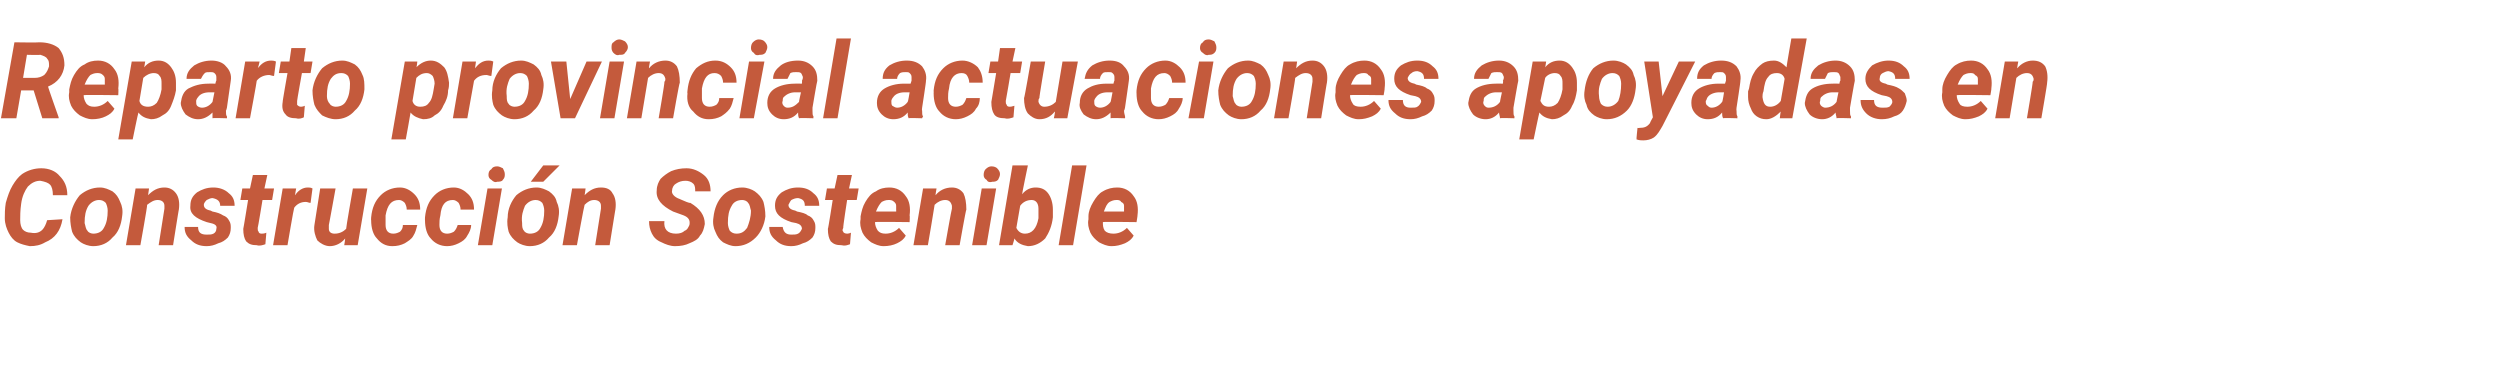
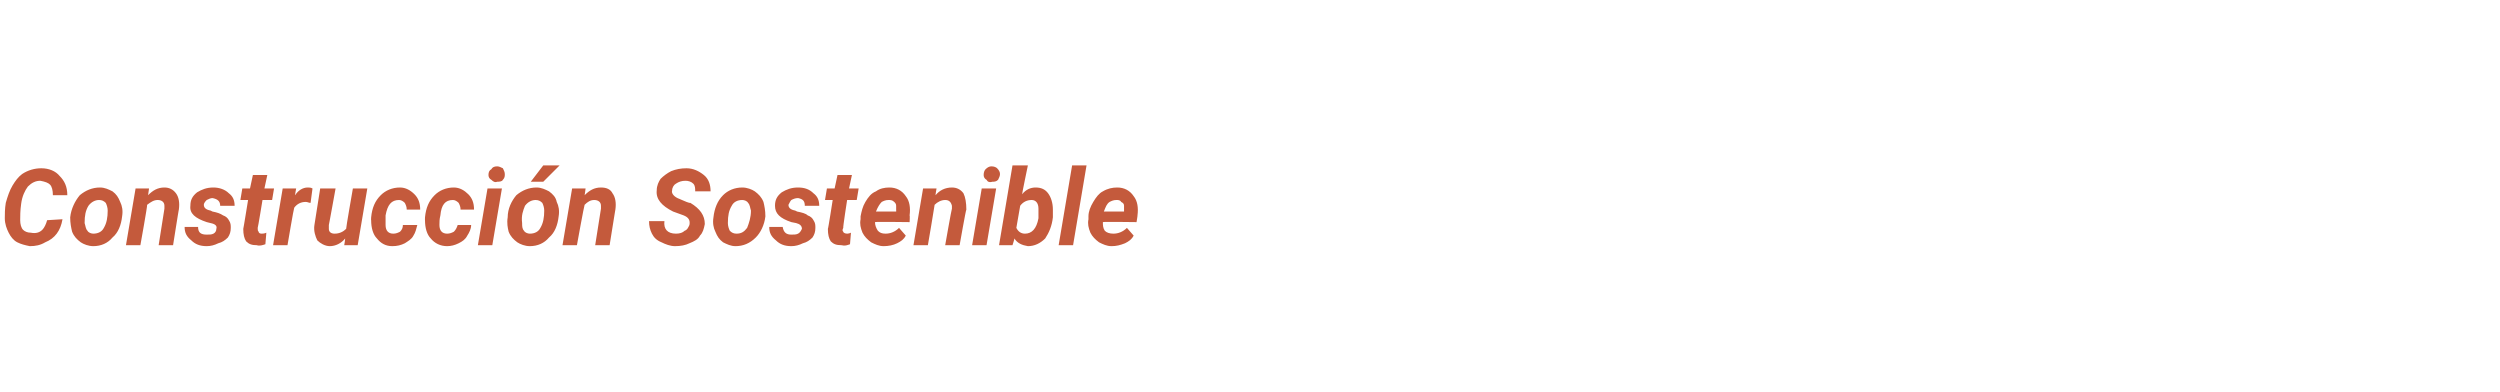
<svg xmlns="http://www.w3.org/2000/svg" version="1.1" width="260px" height="40.8px" viewBox="0 -4 260 40.8" style="top:-4px">
  <desc>Reparto provincial actuaciones apoyadas en Construcci n Sostenible</desc>
  <defs />
  <g id="Polygon57663">
    <path d="M 6.5 18.8 C 6.4 19.4 6.2 19.9 5.9 20.3 C 5.6 20.7 5.2 21 4.7 21.2 C 4.2 21.5 3.7 21.6 3.1 21.6 C 2.6 21.5 2.2 21.4 1.8 21.2 C 1.4 21 1.1 20.6 0.9 20.2 C 0.7 19.8 0.5 19.3 0.5 18.7 C 0.5 18.3 0.5 17.7 0.6 17.1 C 0.8 16.4 1 15.8 1.3 15.3 C 1.6 14.8 1.9 14.4 2.3 14.1 C 2.9 13.7 3.6 13.5 4.3 13.5 C 5.1 13.5 5.8 13.8 6.2 14.3 C 6.7 14.8 7 15.4 7 16.3 C 7 16.3 5.5 16.3 5.5 16.3 C 5.5 15.8 5.4 15.4 5.2 15.2 C 5 15 4.7 14.9 4.2 14.8 C 3.7 14.8 3.3 15 2.9 15.4 C 2.6 15.8 2.3 16.4 2.2 17.2 C 2.1 17.9 2.1 18.5 2.1 18.9 C 2.1 19.3 2.2 19.7 2.4 19.9 C 2.6 20.1 2.9 20.2 3.2 20.2 C 3.7 20.3 4.1 20.2 4.4 19.9 C 4.6 19.7 4.8 19.3 4.9 18.9 C 4.9 18.9 6.5 18.8 6.5 18.8 Z M 10.4 15.5 C 10.9 15.5 11.3 15.7 11.7 15.9 C 12.1 16.2 12.3 16.5 12.5 17 C 12.7 17.4 12.8 17.9 12.7 18.5 C 12.6 19.4 12.3 20.2 11.7 20.7 C 11.2 21.3 10.5 21.6 9.7 21.6 C 9.2 21.6 8.7 21.4 8.4 21.2 C 8 20.9 7.7 20.6 7.5 20.1 C 7.4 19.7 7.3 19.2 7.3 18.6 C 7.4 17.7 7.8 16.9 8.3 16.3 C 8.9 15.8 9.6 15.5 10.4 15.5 Z M 8.8 19.2 C 8.9 19.5 8.9 19.8 9.1 20 C 9.2 20.2 9.5 20.3 9.7 20.3 C 10.2 20.3 10.6 20.1 10.8 19.7 C 11.1 19.2 11.2 18.6 11.2 17.9 C 11.2 17.6 11.1 17.3 11 17.1 C 10.8 16.9 10.6 16.8 10.3 16.8 C 9.9 16.8 9.5 17 9.2 17.4 C 8.9 17.9 8.8 18.4 8.8 19.2 Z M 15.5 15.6 C 15.5 15.6 15.4 16.32 15.4 16.3 C 15.9 15.8 16.4 15.5 17.1 15.5 C 17.6 15.5 18 15.7 18.3 16.1 C 18.6 16.5 18.7 17.1 18.6 17.8 C 18.59 17.75 18 21.5 18 21.5 L 16.5 21.5 C 16.5 21.5 17.09 17.74 17.1 17.7 C 17.1 17.6 17.1 17.5 17.1 17.4 C 17.1 17 16.8 16.8 16.4 16.8 C 16 16.8 15.7 17 15.3 17.3 C 15.35 17.35 14.6 21.5 14.6 21.5 L 13.1 21.5 L 14.1 15.6 L 15.5 15.6 Z M 22.5 19.8 C 22.6 19.5 22.4 19.3 21.9 19.2 C 21.9 19.2 21.5 19.1 21.5 19.1 C 20.3 18.7 19.7 18.2 19.8 17.4 C 19.8 16.8 20 16.4 20.5 16 C 21 15.7 21.5 15.5 22.2 15.5 C 22.8 15.5 23.4 15.7 23.8 16.1 C 24.2 16.4 24.4 16.8 24.4 17.4 C 24.4 17.4 22.9 17.4 22.9 17.4 C 22.9 16.9 22.6 16.7 22.1 16.6 C 21.9 16.6 21.7 16.7 21.5 16.8 C 21.4 16.9 21.2 17.1 21.2 17.3 C 21.2 17.6 21.4 17.8 21.9 17.9 C 21.9 17.9 22.1 18 22.1 18 C 22.6 18.1 22.9 18.2 23.2 18.4 C 23.5 18.5 23.7 18.7 23.8 18.9 C 24 19.2 24 19.4 24 19.7 C 24 20.1 23.9 20.4 23.7 20.7 C 23.4 21 23.1 21.2 22.7 21.3 C 22.3 21.5 21.9 21.6 21.5 21.6 C 20.8 21.6 20.3 21.4 19.9 21 C 19.4 20.6 19.2 20.2 19.2 19.6 C 19.2 19.6 20.6 19.6 20.6 19.6 C 20.6 20.2 20.9 20.4 21.5 20.4 C 21.8 20.4 22 20.4 22.2 20.3 C 22.4 20.2 22.5 20 22.5 19.8 Z M 27.8 14.2 L 27.5 15.6 L 28.5 15.6 L 28.3 16.8 L 27.3 16.8 C 27.3 16.8 26.83 19.69 26.8 19.7 C 26.8 19.9 26.8 20 26.9 20.1 C 26.9 20.2 27 20.3 27.2 20.3 C 27.3 20.3 27.5 20.3 27.7 20.2 C 27.7 20.2 27.6 21.4 27.6 21.4 C 27.3 21.5 27 21.6 26.7 21.5 C 26.2 21.5 25.9 21.4 25.6 21.1 C 25.4 20.8 25.3 20.4 25.3 19.8 C 25.31 19.84 25.8 16.8 25.8 16.8 L 25 16.8 L 25.2 15.6 L 26 15.6 L 26.3 14.2 L 27.8 14.2 Z M 32.3 17.1 C 32.1 17.1 32 17 31.8 17 C 31.3 17 30.9 17.2 30.6 17.6 C 30.55 17.65 29.9 21.5 29.9 21.5 L 28.4 21.5 L 29.4 15.6 L 30.8 15.6 C 30.8 15.6 30.66 16.34 30.7 16.3 C 31 15.8 31.5 15.5 32 15.5 C 32.2 15.5 32.3 15.5 32.5 15.6 C 32.5 15.6 32.3 17.1 32.3 17.1 Z M 35.9 20.8 C 35.5 21.3 34.9 21.6 34.3 21.6 C 33.8 21.6 33.3 21.3 33 21 C 32.8 20.6 32.6 20 32.7 19.4 C 32.71 19.4 33.3 15.6 33.3 15.6 L 34.9 15.6 C 34.9 15.6 34.21 19.42 34.2 19.4 C 34.2 19.5 34.2 19.6 34.2 19.8 C 34.2 20.1 34.4 20.3 34.8 20.3 C 35.3 20.3 35.7 20.1 36 19.8 C 35.97 19.76 36.7 15.6 36.7 15.6 L 38.2 15.6 L 37.2 21.5 L 35.8 21.5 C 35.8 21.5 35.91 20.85 35.9 20.8 Z M 40.1 19.4 C 40.1 20 40.4 20.3 40.9 20.3 C 41.2 20.3 41.4 20.2 41.6 20.1 C 41.8 19.9 41.9 19.7 41.9 19.4 C 41.9 19.4 43.4 19.4 43.4 19.4 C 43.3 19.8 43.2 20.2 43 20.5 C 42.8 20.9 42.4 21.1 42.1 21.3 C 41.7 21.5 41.3 21.6 40.8 21.6 C 40.1 21.6 39.6 21.3 39.2 20.8 C 38.8 20.4 38.6 19.7 38.6 18.9 C 38.58 18.93 38.6 18.6 38.6 18.6 C 38.6 18.6 38.6 18.58 38.6 18.6 C 38.7 17.6 39 16.9 39.6 16.3 C 40.1 15.8 40.8 15.5 41.6 15.5 C 42.2 15.5 42.7 15.8 43.1 16.2 C 43.5 16.6 43.7 17.1 43.7 17.8 C 43.7 17.8 42.3 17.8 42.3 17.8 C 42.3 17.5 42.2 17.3 42.1 17.1 C 41.9 16.9 41.7 16.8 41.5 16.8 C 40.7 16.8 40.3 17.3 40.1 18.4 C 40.1 18.8 40.1 19.1 40.1 19.4 C 40.1 19.4 40.1 19.4 40.1 19.4 Z M 45.7 19.4 C 45.7 20 46 20.3 46.5 20.3 C 46.8 20.3 47 20.2 47.2 20.1 C 47.4 19.9 47.5 19.7 47.6 19.4 C 47.6 19.4 49 19.4 49 19.4 C 49 19.8 48.8 20.2 48.6 20.5 C 48.4 20.9 48.1 21.1 47.7 21.3 C 47.3 21.5 46.9 21.6 46.5 21.6 C 45.8 21.6 45.2 21.3 44.8 20.8 C 44.4 20.4 44.2 19.7 44.2 18.9 C 44.19 18.93 44.2 18.6 44.2 18.6 C 44.2 18.6 44.21 18.58 44.2 18.6 C 44.3 17.6 44.6 16.9 45.2 16.3 C 45.7 15.8 46.4 15.5 47.2 15.5 C 47.8 15.5 48.3 15.8 48.7 16.2 C 49.1 16.6 49.3 17.1 49.3 17.8 C 49.3 17.8 47.9 17.8 47.9 17.8 C 47.9 17.5 47.8 17.3 47.7 17.1 C 47.5 16.9 47.3 16.8 47.1 16.8 C 46.3 16.8 45.9 17.3 45.8 18.4 C 45.7 18.8 45.7 19.1 45.7 19.4 C 45.7 19.4 45.7 19.4 45.7 19.4 Z M 51.2 21.5 L 49.7 21.5 L 50.7 15.6 L 52.2 15.6 L 51.2 21.5 Z M 50.8 14.2 C 50.8 13.9 50.9 13.7 51.1 13.6 C 51.2 13.4 51.4 13.3 51.7 13.3 C 51.9 13.3 52.1 13.4 52.3 13.5 C 52.4 13.7 52.5 13.9 52.5 14.1 C 52.5 14.3 52.5 14.5 52.3 14.7 C 52.2 14.9 51.9 14.9 51.7 14.9 C 51.5 15 51.3 14.9 51.1 14.7 C 50.9 14.6 50.8 14.4 50.8 14.2 Z M 55.8 15.5 C 56.3 15.5 56.7 15.7 57.1 15.9 C 57.5 16.2 57.8 16.5 57.9 17 C 58.1 17.4 58.2 17.9 58.1 18.5 C 58 19.4 57.7 20.2 57.1 20.7 C 56.6 21.3 55.9 21.6 55.1 21.6 C 54.6 21.6 54.1 21.4 53.8 21.2 C 53.4 20.9 53.1 20.6 52.9 20.1 C 52.8 19.7 52.7 19.2 52.8 18.6 C 52.8 17.7 53.2 16.9 53.7 16.3 C 54.3 15.8 55 15.5 55.8 15.5 Z M 54.3 19.2 C 54.3 19.5 54.3 19.8 54.5 20 C 54.6 20.2 54.9 20.3 55.1 20.3 C 55.6 20.3 56 20.1 56.2 19.7 C 56.5 19.2 56.6 18.6 56.6 17.9 C 56.6 17.6 56.5 17.3 56.4 17.1 C 56.2 16.9 56 16.8 55.7 16.8 C 55.3 16.8 54.9 17 54.6 17.4 C 54.4 17.9 54.2 18.4 54.3 19.2 Z M 56.5 13.2 L 58.2 13.2 L 56.5 14.9 L 55.2 14.9 L 56.5 13.2 Z M 60.9 15.6 C 60.9 15.6 60.81 16.32 60.8 16.3 C 61.3 15.8 61.8 15.5 62.5 15.5 C 63.1 15.5 63.5 15.7 63.7 16.1 C 64 16.5 64.1 17.1 64 17.8 C 64 17.75 63.4 21.5 63.4 21.5 L 61.9 21.5 C 61.9 21.5 62.5 17.74 62.5 17.7 C 62.5 17.6 62.5 17.5 62.5 17.4 C 62.5 17 62.2 16.8 61.8 16.8 C 61.4 16.8 61.1 17 60.8 17.3 C 60.75 17.35 60 21.5 60 21.5 L 58.5 21.5 L 59.5 15.6 L 60.9 15.6 Z M 71.7 19.4 C 71.8 18.9 71.6 18.6 71.1 18.4 C 71.1 18.4 70 18 70 18 C 68.8 17.4 68.2 16.7 68.3 15.8 C 68.3 15.3 68.5 14.9 68.7 14.6 C 69 14.3 69.4 14 69.8 13.8 C 70.3 13.6 70.8 13.5 71.4 13.5 C 72.1 13.5 72.7 13.8 73.2 14.2 C 73.7 14.6 73.9 15.2 73.9 15.9 C 73.9 15.9 72.3 15.9 72.3 15.9 C 72.3 15.6 72.3 15.3 72.1 15.1 C 71.9 14.9 71.6 14.8 71.3 14.8 C 70.9 14.8 70.6 14.9 70.3 15.1 C 70.1 15.2 69.9 15.5 69.9 15.8 C 69.8 16.1 70.1 16.5 70.7 16.7 C 70.66 16.69 71.4 17 71.4 17 C 71.4 17 71.77 17.14 71.8 17.1 C 72.8 17.7 73.3 18.4 73.3 19.3 C 73.2 19.8 73.1 20.2 72.8 20.5 C 72.6 20.9 72.2 21.1 71.7 21.3 C 71.3 21.5 70.8 21.6 70.2 21.6 C 69.7 21.6 69.2 21.4 68.8 21.2 C 68.3 21 68 20.7 67.8 20.3 C 67.6 19.9 67.5 19.5 67.5 19 C 67.5 19 69.1 19 69.1 19 C 69 19.8 69.4 20.3 70.3 20.3 C 70.7 20.3 71 20.2 71.2 20 C 71.5 19.9 71.6 19.6 71.7 19.4 Z M 77.2 15.5 C 77.7 15.5 78.2 15.7 78.5 15.9 C 78.9 16.2 79.2 16.5 79.4 17 C 79.5 17.4 79.6 17.9 79.6 18.5 C 79.5 19.4 79.1 20.2 78.6 20.7 C 78 21.3 77.3 21.6 76.5 21.6 C 76 21.6 75.6 21.4 75.2 21.2 C 74.8 20.9 74.6 20.6 74.4 20.1 C 74.2 19.7 74.1 19.2 74.2 18.6 C 74.3 17.7 74.6 16.9 75.2 16.3 C 75.7 15.8 76.4 15.5 77.2 15.5 Z M 75.7 19.2 C 75.7 19.5 75.8 19.8 75.9 20 C 76.1 20.2 76.3 20.3 76.6 20.3 C 77.1 20.3 77.4 20.1 77.7 19.7 C 77.9 19.2 78.1 18.6 78.1 17.9 C 78 17.6 78 17.3 77.8 17.1 C 77.7 16.9 77.4 16.8 77.2 16.8 C 76.7 16.8 76.3 17 76.1 17.4 C 75.8 17.9 75.7 18.4 75.7 19.2 Z M 83.4 19.8 C 83.4 19.5 83.2 19.3 82.8 19.2 C 82.8 19.2 82.3 19.1 82.3 19.1 C 81.1 18.7 80.6 18.2 80.6 17.4 C 80.6 16.8 80.8 16.4 81.3 16 C 81.8 15.7 82.3 15.5 83 15.5 C 83.7 15.5 84.2 15.7 84.6 16.1 C 85 16.4 85.2 16.8 85.2 17.4 C 85.2 17.4 83.7 17.4 83.7 17.4 C 83.7 16.9 83.5 16.7 83 16.6 C 82.7 16.6 82.5 16.7 82.3 16.8 C 82.2 16.9 82.1 17.1 82 17.3 C 82 17.6 82.2 17.8 82.7 17.9 C 82.7 17.9 82.9 18 82.9 18 C 83.4 18.1 83.8 18.2 84 18.4 C 84.3 18.5 84.5 18.7 84.6 18.9 C 84.8 19.2 84.8 19.4 84.8 19.7 C 84.8 20.1 84.7 20.4 84.5 20.7 C 84.2 21 83.9 21.2 83.5 21.3 C 83.1 21.5 82.7 21.6 82.3 21.6 C 81.6 21.6 81.1 21.4 80.7 21 C 80.2 20.6 80 20.2 80 19.6 C 80 19.6 81.4 19.6 81.4 19.6 C 81.5 20.2 81.8 20.4 82.3 20.4 C 82.6 20.4 82.8 20.4 83 20.3 C 83.2 20.2 83.3 20 83.4 19.8 Z M 88.6 14.2 L 88.3 15.6 L 89.3 15.6 L 89.1 16.8 L 88.1 16.8 C 88.1 16.8 87.65 19.69 87.7 19.7 C 87.6 19.9 87.6 20 87.7 20.1 C 87.7 20.2 87.9 20.3 88.1 20.3 C 88.1 20.3 88.3 20.3 88.5 20.2 C 88.5 20.2 88.4 21.4 88.4 21.4 C 88.1 21.5 87.9 21.6 87.5 21.5 C 87 21.5 86.7 21.4 86.4 21.1 C 86.2 20.8 86.1 20.4 86.1 19.8 C 86.13 19.84 86.6 16.8 86.6 16.8 L 85.8 16.8 L 86 15.6 L 86.8 15.6 L 87.1 14.2 L 88.6 14.2 Z M 91.9 21.6 C 91.4 21.6 91 21.4 90.6 21.2 C 90.2 20.9 89.9 20.6 89.7 20.2 C 89.5 19.7 89.4 19.3 89.5 18.8 C 89.5 18.8 89.5 18.5 89.5 18.5 C 89.6 18 89.7 17.5 90 17 C 90.3 16.5 90.6 16.1 91.1 15.9 C 91.5 15.6 92 15.5 92.5 15.5 C 93.2 15.5 93.8 15.8 94.2 16.4 C 94.6 16.9 94.7 17.6 94.6 18.4 C 94.64 18.39 94.6 19.1 94.6 19.1 C 94.6 19.1 90.99 19.05 91 19.1 C 91 19.4 91.1 19.7 91.3 20 C 91.5 20.2 91.7 20.3 92.1 20.3 C 92.6 20.3 93.1 20.1 93.5 19.7 C 93.5 19.7 94.2 20.5 94.2 20.5 C 94 20.9 93.7 21.1 93.3 21.3 C 92.9 21.5 92.4 21.6 91.9 21.6 Z M 92.4 16.8 C 92.1 16.8 91.9 16.9 91.7 17 C 91.5 17.2 91.3 17.5 91.1 18 C 91.1 18 93.2 18 93.2 18 C 93.2 18 93.22 17.86 93.2 17.9 C 93.2 17.7 93.2 17.6 93.2 17.4 C 93.2 17.2 93.1 17.1 93 17 C 92.8 16.8 92.6 16.8 92.4 16.8 Z M 97.4 15.6 C 97.4 15.6 97.27 16.32 97.3 16.3 C 97.7 15.8 98.3 15.5 99 15.5 C 99.5 15.5 99.9 15.7 100.2 16.1 C 100.4 16.5 100.5 17.1 100.5 17.8 C 100.46 17.75 99.8 21.5 99.8 21.5 L 98.3 21.5 C 98.3 21.5 98.96 17.74 99 17.7 C 99 17.6 99 17.5 99 17.4 C 98.9 17 98.7 16.8 98.3 16.8 C 97.9 16.8 97.5 17 97.2 17.3 C 97.21 17.35 96.5 21.5 96.5 21.5 L 95 21.5 L 96 15.6 L 97.4 15.6 Z M 102.6 21.5 L 101.1 21.5 L 102.1 15.6 L 103.6 15.6 L 102.6 21.5 Z M 102.3 14.2 C 102.3 13.9 102.4 13.7 102.5 13.6 C 102.7 13.4 102.9 13.3 103.1 13.3 C 103.4 13.3 103.6 13.4 103.7 13.5 C 103.9 13.7 104 13.9 104 14.1 C 104 14.3 103.9 14.5 103.8 14.7 C 103.6 14.9 103.4 14.9 103.2 14.9 C 102.9 15 102.7 14.9 102.6 14.7 C 102.4 14.6 102.3 14.4 102.3 14.2 Z M 109.5 17.8 C 109.5 18 109.5 18.3 109.5 18.6 C 109.4 19.5 109.1 20.2 108.7 20.8 C 108.2 21.3 107.6 21.6 106.9 21.6 C 106.3 21.5 105.8 21.3 105.5 20.8 C 105.52 20.82 105.3 21.5 105.3 21.5 L 103.9 21.5 L 105.3 13.2 L 106.9 13.2 C 106.9 13.2 106.28 16.17 106.3 16.2 C 106.7 15.7 107.2 15.5 107.7 15.5 C 108.3 15.5 108.7 15.7 109 16.1 C 109.3 16.5 109.5 17.1 109.5 17.8 C 109.5 17.8 109.5 17.8 109.5 17.8 Z M 108 18.4 C 108 18.1 108 17.9 108 17.7 C 108 17.1 107.7 16.8 107.3 16.8 C 106.8 16.8 106.4 17 106.1 17.4 C 106.1 17.4 105.7 19.7 105.7 19.7 C 105.9 20.1 106.2 20.3 106.6 20.3 C 107.3 20.3 107.8 19.8 108 18.7 C 108 18.7 108 18.4 108 18.4 Z M 111.6 21.5 L 110.1 21.5 L 111.5 13.2 L 113 13.2 L 111.6 21.5 Z M 115.6 21.6 C 115.1 21.6 114.7 21.4 114.3 21.2 C 113.9 20.9 113.6 20.6 113.4 20.2 C 113.2 19.7 113.1 19.3 113.2 18.8 C 113.2 18.8 113.2 18.5 113.2 18.5 C 113.2 18 113.4 17.5 113.7 17 C 114 16.5 114.3 16.1 114.7 15.9 C 115.2 15.6 115.7 15.5 116.2 15.5 C 116.9 15.5 117.5 15.8 117.9 16.4 C 118.3 16.9 118.4 17.6 118.3 18.4 C 118.32 18.39 118.2 19.1 118.2 19.1 C 118.2 19.1 114.67 19.05 114.7 19.1 C 114.7 19.4 114.7 19.7 114.9 20 C 115.1 20.2 115.4 20.3 115.8 20.3 C 116.3 20.3 116.8 20.1 117.2 19.7 C 117.2 19.7 117.9 20.5 117.9 20.5 C 117.7 20.9 117.4 21.1 117 21.3 C 116.5 21.5 116.1 21.6 115.6 21.6 Z M 116.1 16.8 C 115.8 16.8 115.6 16.9 115.4 17 C 115.1 17.2 115 17.5 114.8 18 C 114.78 18 116.9 18 116.9 18 C 116.9 18 116.9 17.86 116.9 17.9 C 116.9 17.7 116.9 17.6 116.9 17.4 C 116.9 17.2 116.8 17.1 116.6 17 C 116.5 16.8 116.3 16.8 116.1 16.8 Z " stroke="none" fill="#c45a3c" />
  </g>
  <g id="Polygon57662">
-     <path d="M 3.5 5.4 L 2.2 5.4 L 1.7 8.3 L 0.1 8.3 L 1.5 0.4 C 1.5 0.4 4.06 0.44 4.1 0.4 C 4.9 0.4 5.6 0.6 6.1 1 C 6.5 1.5 6.7 2 6.7 2.8 C 6.6 3.8 6 4.6 5 5 C 4.96 4.99 6.1 8.2 6.1 8.2 L 6.1 8.3 L 4.4 8.3 L 3.5 5.4 Z M 2.4 4.1 C 2.4 4.1 3.58 4.09 3.6 4.1 C 4 4.1 4.3 4 4.6 3.8 C 4.9 3.5 5 3.2 5.1 2.9 C 5.1 2.5 5.1 2.3 4.9 2.1 C 4.8 1.9 4.5 1.8 4.2 1.7 C 4.16 1.74 2.8 1.7 2.8 1.7 L 2.4 4.1 Z M 9.6 8.4 C 9.1 8.4 8.7 8.2 8.3 8 C 7.9 7.7 7.6 7.4 7.4 7 C 7.2 6.5 7.1 6.1 7.2 5.6 C 7.2 5.6 7.2 5.3 7.2 5.3 C 7.3 4.8 7.4 4.3 7.7 3.8 C 8 3.3 8.3 2.9 8.8 2.7 C 9.2 2.4 9.7 2.3 10.2 2.3 C 10.9 2.3 11.5 2.6 11.9 3.2 C 12.3 3.7 12.4 4.4 12.3 5.2 C 12.34 5.19 12.3 5.9 12.3 5.9 C 12.3 5.9 8.69 5.85 8.7 5.9 C 8.7 6.2 8.8 6.5 9 6.8 C 9.2 7 9.4 7.1 9.8 7.1 C 10.3 7.1 10.8 6.9 11.2 6.5 C 11.2 6.5 11.9 7.3 11.9 7.3 C 11.7 7.7 11.4 7.9 11 8.1 C 10.6 8.3 10.1 8.4 9.6 8.4 Z M 10.1 3.6 C 9.8 3.6 9.6 3.7 9.4 3.8 C 9.2 4 9 4.3 8.8 4.8 C 8.8 4.8 10.9 4.8 10.9 4.8 C 10.9 4.8 10.91 4.66 10.9 4.7 C 10.9 4.5 10.9 4.4 10.9 4.2 C 10.9 4 10.8 3.9 10.7 3.8 C 10.5 3.6 10.3 3.6 10.1 3.6 Z M 18.3 4.6 C 18.3 4.8 18.3 5.1 18.3 5.4 C 18.2 6 18 6.5 17.8 7 C 17.6 7.5 17.3 7.8 16.9 8 C 16.5 8.3 16.1 8.4 15.7 8.4 C 15.1 8.3 14.7 8.1 14.4 7.7 C 14.36 7.73 13.8 10.5 13.8 10.5 L 12.3 10.5 L 13.7 2.4 L 15.1 2.4 C 15.1 2.4 15 3.02 15 3 C 15.4 2.5 15.9 2.3 16.5 2.3 C 17.1 2.3 17.5 2.6 17.8 3 C 18.1 3.4 18.3 3.9 18.3 4.6 C 18.3 4.6 18.3 4.6 18.3 4.6 Z M 16.8 5.3 C 16.8 5.3 16.8 4.7 16.8 4.7 C 16.8 4.4 16.8 4.1 16.6 3.9 C 16.5 3.7 16.3 3.6 16 3.6 C 15.6 3.6 15.2 3.8 14.9 4.1 C 14.9 4.1 14.5 6.5 14.5 6.5 C 14.6 6.9 14.9 7.1 15.4 7.1 C 15.7 7.1 16 7 16.3 6.7 C 16.5 6.4 16.7 5.9 16.8 5.3 Z M 22.1 8.3 C 22.1 8.1 22.1 7.9 22.1 7.7 C 21.6 8.2 21.1 8.4 20.6 8.4 C 20.1 8.4 19.7 8.2 19.3 7.9 C 19 7.5 18.8 7.1 18.8 6.7 C 18.9 6 19.1 5.5 19.6 5.2 C 20.2 4.9 20.8 4.7 21.7 4.7 C 21.68 4.69 22.4 4.7 22.4 4.7 C 22.4 4.7 22.47 4.36 22.5 4.4 C 22.5 4.2 22.5 4.1 22.5 4 C 22.5 3.8 22.4 3.7 22.3 3.6 C 22.2 3.5 22 3.5 21.9 3.5 C 21.6 3.5 21.4 3.5 21.3 3.6 C 21.1 3.8 21 4 20.9 4.2 C 20.9 4.2 19.4 4.2 19.4 4.2 C 19.4 3.6 19.7 3.2 20.2 2.8 C 20.7 2.5 21.3 2.3 22 2.3 C 22.6 2.3 23.2 2.5 23.5 2.9 C 23.9 3.3 24.1 3.8 24 4.4 C 24 4.38 23.6 7.2 23.6 7.2 C 23.6 7.2 23.53 7.5 23.5 7.5 C 23.5 7.8 23.5 8 23.6 8.1 C 23.62 8.15 23.6 8.3 23.6 8.3 C 23.6 8.3 22.12 8.25 22.1 8.3 Z M 21 7.2 C 21.4 7.2 21.8 7 22.1 6.6 C 22.1 6.61 22.3 5.6 22.3 5.6 C 22.3 5.6 21.76 5.6 21.8 5.6 C 21.2 5.6 20.8 5.8 20.6 6.1 C 20.5 6.2 20.4 6.4 20.4 6.5 C 20.4 6.7 20.4 6.9 20.5 7 C 20.6 7.1 20.8 7.2 21 7.2 Z M 28.5 3.9 C 28.3 3.9 28.1 3.8 28 3.8 C 27.5 3.8 27 4 26.7 4.4 C 26.72 4.45 26 8.3 26 8.3 L 24.5 8.3 L 25.5 2.4 L 27 2.4 C 27 2.4 26.83 3.14 26.8 3.1 C 27.2 2.6 27.6 2.3 28.2 2.3 C 28.3 2.3 28.5 2.3 28.7 2.4 C 28.7 2.4 28.5 3.9 28.5 3.9 Z M 31.8 1 L 31.6 2.4 L 32.5 2.4 L 32.3 3.6 L 31.4 3.6 C 31.4 3.6 30.88 6.49 30.9 6.5 C 30.9 6.7 30.9 6.8 30.9 6.9 C 31 7 31.1 7.1 31.3 7.1 C 31.3 7.1 31.5 7.1 31.7 7 C 31.7 7 31.6 8.2 31.6 8.2 C 31.4 8.3 31.1 8.4 30.8 8.3 C 30.3 8.3 29.9 8.2 29.7 7.9 C 29.4 7.6 29.3 7.2 29.4 6.6 C 29.36 6.64 29.9 3.6 29.9 3.6 L 29 3.6 L 29.2 2.4 L 30.1 2.4 L 30.3 1 L 31.8 1 Z M 35.6 2.3 C 36.1 2.3 36.5 2.5 36.9 2.7 C 37.3 3 37.5 3.3 37.7 3.8 C 37.9 4.2 37.9 4.7 37.9 5.3 C 37.8 6.2 37.5 7 36.9 7.5 C 36.4 8.1 35.7 8.4 34.9 8.4 C 34.4 8.4 33.9 8.2 33.5 8 C 33.2 7.7 32.9 7.4 32.7 6.9 C 32.6 6.5 32.5 6 32.5 5.4 C 32.6 4.5 33 3.7 33.5 3.1 C 34.1 2.6 34.8 2.3 35.6 2.3 Z M 34 6 C 34 6.3 34.1 6.6 34.3 6.8 C 34.4 7 34.7 7.1 34.9 7.1 C 35.4 7.1 35.8 6.9 36 6.5 C 36.3 6 36.4 5.4 36.4 4.7 C 36.4 4.4 36.3 4.1 36.2 3.9 C 36 3.7 35.8 3.6 35.5 3.6 C 35 3.6 34.7 3.8 34.4 4.2 C 34.1 4.7 34 5.2 34 6 Z M 46.7 4.6 C 46.7 4.8 46.7 5.1 46.6 5.4 C 46.6 6 46.4 6.5 46.1 7 C 45.9 7.5 45.6 7.8 45.2 8 C 44.9 8.3 44.5 8.4 44 8.4 C 43.5 8.3 43 8.1 42.7 7.7 C 42.71 7.73 42.2 10.5 42.2 10.5 L 40.7 10.5 L 42.1 2.4 L 43.4 2.4 C 43.4 2.4 43.34 3.02 43.3 3 C 43.8 2.5 44.3 2.3 44.8 2.3 C 45.4 2.3 45.8 2.6 46.2 3 C 46.5 3.4 46.6 3.9 46.7 4.6 C 46.7 4.6 46.7 4.6 46.7 4.6 Z M 45.1 5.3 C 45.1 5.3 45.2 4.7 45.2 4.7 C 45.2 4.4 45.1 4.1 45 3.9 C 44.8 3.7 44.6 3.6 44.4 3.6 C 43.9 3.6 43.6 3.8 43.3 4.1 C 43.3 4.1 42.9 6.5 42.9 6.5 C 43 6.9 43.3 7.1 43.7 7.1 C 44.1 7.1 44.4 7 44.6 6.7 C 44.9 6.4 45 5.9 45.1 5.3 Z M 51.1 3.9 C 50.9 3.9 50.7 3.8 50.6 3.8 C 50 3.8 49.6 4 49.3 4.4 C 49.29 4.45 48.6 8.3 48.6 8.3 L 47.1 8.3 L 48.1 2.4 L 49.5 2.4 C 49.5 2.4 49.4 3.14 49.4 3.1 C 49.8 2.6 50.2 2.3 50.8 2.3 C 50.9 2.3 51.1 2.3 51.3 2.4 C 51.3 2.4 51.1 3.9 51.1 3.9 Z M 54.2 2.3 C 54.7 2.3 55.1 2.5 55.5 2.7 C 55.9 3 56.2 3.3 56.3 3.8 C 56.5 4.2 56.6 4.7 56.5 5.3 C 56.4 6.2 56.1 7 55.5 7.5 C 55 8.1 54.3 8.4 53.5 8.4 C 53 8.4 52.5 8.2 52.2 8 C 51.8 7.7 51.5 7.4 51.3 6.9 C 51.2 6.5 51.1 6 51.2 5.4 C 51.2 4.5 51.6 3.7 52.1 3.1 C 52.7 2.6 53.4 2.3 54.2 2.3 Z M 52.7 6 C 52.7 6.3 52.7 6.6 52.9 6.8 C 53 7 53.3 7.1 53.5 7.1 C 54 7.1 54.4 6.9 54.6 6.5 C 54.9 6 55 5.4 55 4.7 C 55 4.4 54.9 4.1 54.8 3.9 C 54.6 3.7 54.4 3.6 54.1 3.6 C 53.7 3.6 53.3 3.8 53 4.2 C 52.8 4.7 52.6 5.2 52.7 6 Z M 59.3 6.3 L 61 2.4 L 62.6 2.4 L 59.8 8.3 L 58.3 8.3 L 57.3 2.4 L 58.9 2.4 L 59.3 6.3 Z M 63.9 8.3 L 62.4 8.3 L 63.4 2.4 L 64.9 2.4 L 63.9 8.3 Z M 63.6 1 C 63.6 0.7 63.6 0.5 63.8 0.4 C 64 0.2 64.2 0.1 64.4 0.1 C 64.6 0.1 64.8 0.2 65 0.3 C 65.2 0.5 65.3 0.7 65.3 0.9 C 65.3 1.1 65.2 1.3 65 1.5 C 64.9 1.7 64.7 1.7 64.4 1.7 C 64.2 1.8 64 1.7 63.8 1.5 C 63.7 1.4 63.6 1.2 63.6 1 Z M 67.6 2.4 C 67.6 2.4 67.46 3.12 67.5 3.1 C 67.9 2.6 68.5 2.3 69.2 2.3 C 69.7 2.3 70.1 2.5 70.4 2.9 C 70.6 3.3 70.7 3.9 70.7 4.6 C 70.65 4.55 70 8.3 70 8.3 L 68.5 8.3 C 68.5 8.3 69.15 4.54 69.1 4.5 C 69.2 4.4 69.2 4.3 69.2 4.2 C 69.1 3.8 68.9 3.6 68.5 3.6 C 68.1 3.6 67.7 3.8 67.4 4.1 C 67.4 4.15 66.7 8.3 66.7 8.3 L 65.2 8.3 L 66.2 2.4 L 67.6 2.4 Z M 73 6.2 C 73 6.8 73.3 7.1 73.8 7.1 C 74.1 7.1 74.3 7 74.5 6.9 C 74.7 6.7 74.8 6.5 74.8 6.2 C 74.8 6.2 76.3 6.2 76.3 6.2 C 76.2 6.6 76.1 7 75.9 7.3 C 75.6 7.7 75.3 7.9 75 8.1 C 74.6 8.3 74.2 8.4 73.7 8.4 C 73 8.4 72.5 8.1 72.1 7.6 C 71.6 7.2 71.4 6.5 71.5 5.7 C 71.46 5.73 71.5 5.4 71.5 5.4 C 71.5 5.4 71.48 5.38 71.5 5.4 C 71.6 4.4 71.9 3.7 72.4 3.1 C 73 2.6 73.6 2.3 74.4 2.3 C 75.1 2.3 75.6 2.6 76 3 C 76.4 3.4 76.6 3.9 76.6 4.6 C 76.6 4.6 75.2 4.6 75.2 4.6 C 75.2 4.3 75.1 4.1 75 3.9 C 74.8 3.7 74.6 3.6 74.3 3.6 C 73.6 3.6 73.2 4.1 73 5.2 C 73 5.6 73 5.9 73 6.2 C 73 6.2 73 6.2 73 6.2 Z M 78.4 8.3 L 76.9 8.3 L 77.9 2.4 L 79.5 2.4 L 78.4 8.3 Z M 78.1 1 C 78.1 0.7 78.2 0.5 78.3 0.4 C 78.5 0.2 78.7 0.1 78.9 0.1 C 79.2 0.1 79.4 0.2 79.5 0.3 C 79.7 0.5 79.8 0.7 79.8 0.9 C 79.8 1.1 79.7 1.3 79.6 1.5 C 79.4 1.7 79.2 1.7 79 1.7 C 78.7 1.8 78.5 1.7 78.4 1.5 C 78.2 1.4 78.1 1.2 78.1 1 Z M 83.1 8.3 C 83 8.1 83 7.9 83 7.7 C 82.6 8.2 82.1 8.4 81.5 8.4 C 81 8.4 80.6 8.2 80.3 7.9 C 79.9 7.5 79.8 7.1 79.8 6.7 C 79.8 6 80.1 5.5 80.6 5.2 C 81.1 4.9 81.8 4.7 82.7 4.7 C 82.65 4.69 83.4 4.7 83.4 4.7 C 83.4 4.7 83.43 4.36 83.4 4.4 C 83.5 4.2 83.5 4.1 83.5 4 C 83.4 3.8 83.4 3.7 83.3 3.6 C 83.2 3.5 83 3.5 82.8 3.5 C 82.6 3.5 82.4 3.5 82.2 3.6 C 82.1 3.8 82 4 81.9 4.2 C 81.9 4.2 80.4 4.2 80.4 4.2 C 80.4 3.6 80.7 3.2 81.2 2.8 C 81.6 2.5 82.2 2.3 83 2.3 C 83.6 2.3 84.1 2.5 84.5 2.9 C 84.9 3.3 85 3.8 85 4.4 C 84.97 4.38 84.5 7.2 84.5 7.2 C 84.5 7.2 84.49 7.5 84.5 7.5 C 84.5 7.8 84.5 8 84.6 8.1 C 84.58 8.15 84.6 8.3 84.6 8.3 C 84.6 8.3 83.09 8.25 83.1 8.3 Z M 81.9 7.2 C 82.4 7.2 82.7 7 83.1 6.6 C 83.07 6.61 83.3 5.6 83.3 5.6 C 83.3 5.6 82.73 5.6 82.7 5.6 C 82.2 5.6 81.8 5.8 81.5 6.1 C 81.4 6.2 81.4 6.4 81.4 6.5 C 81.3 6.7 81.4 6.9 81.5 7 C 81.6 7.1 81.7 7.2 81.9 7.2 Z M 87.1 8.3 L 85.6 8.3 L 87 0 L 88.5 0 L 87.1 8.3 Z M 94.5 8.3 C 94.4 8.1 94.4 7.9 94.4 7.7 C 94 8.2 93.5 8.4 92.9 8.4 C 92.4 8.4 92 8.2 91.7 7.9 C 91.3 7.5 91.2 7.1 91.2 6.7 C 91.2 6 91.5 5.5 92 5.2 C 92.5 4.9 93.2 4.7 94 4.7 C 94.02 4.69 94.7 4.7 94.7 4.7 C 94.7 4.7 94.81 4.36 94.8 4.4 C 94.8 4.2 94.8 4.1 94.8 4 C 94.8 3.8 94.7 3.7 94.6 3.6 C 94.5 3.5 94.4 3.5 94.2 3.5 C 94 3.5 93.8 3.5 93.6 3.6 C 93.4 3.8 93.3 4 93.3 4.2 C 93.3 4.2 91.8 4.2 91.8 4.2 C 91.8 3.6 92 3.2 92.5 2.8 C 93 2.5 93.6 2.3 94.3 2.3 C 95 2.3 95.5 2.5 95.9 2.9 C 96.2 3.3 96.4 3.8 96.3 4.4 C 96.34 4.38 95.9 7.2 95.9 7.2 C 95.9 7.2 95.86 7.5 95.9 7.5 C 95.9 7.8 95.9 8 96 8.1 C 95.95 8.15 95.9 8.3 95.9 8.3 C 95.9 8.3 94.46 8.25 94.5 8.3 Z M 93.3 7.2 C 93.7 7.2 94.1 7 94.4 6.6 C 94.44 6.61 94.6 5.6 94.6 5.6 C 94.6 5.6 94.1 5.6 94.1 5.6 C 93.5 5.6 93.1 5.8 92.9 6.1 C 92.8 6.2 92.7 6.4 92.7 6.5 C 92.7 6.7 92.7 6.9 92.8 7 C 93 7.1 93.1 7.2 93.3 7.2 Z M 98.6 6.2 C 98.6 6.8 98.9 7.1 99.4 7.1 C 99.7 7.1 99.9 7 100.1 6.9 C 100.3 6.7 100.4 6.5 100.5 6.2 C 100.5 6.2 101.9 6.2 101.9 6.2 C 101.9 6.6 101.8 7 101.5 7.3 C 101.3 7.7 101 7.9 100.6 8.1 C 100.2 8.3 99.8 8.4 99.4 8.4 C 98.7 8.4 98.1 8.1 97.7 7.6 C 97.3 7.2 97.1 6.5 97.1 5.7 C 97.11 5.73 97.1 5.4 97.1 5.4 C 97.1 5.4 97.13 5.38 97.1 5.4 C 97.2 4.4 97.5 3.7 98.1 3.1 C 98.6 2.6 99.3 2.3 100.1 2.3 C 100.7 2.3 101.3 2.6 101.7 3 C 102 3.4 102.2 3.9 102.2 4.6 C 102.2 4.6 100.8 4.6 100.8 4.6 C 100.8 4.3 100.7 4.1 100.6 3.9 C 100.5 3.7 100.3 3.6 100 3.6 C 99.3 3.6 98.8 4.1 98.7 5.2 C 98.6 5.6 98.6 5.9 98.6 6.2 C 98.6 6.2 98.6 6.2 98.6 6.2 Z M 105.6 1 L 105.3 2.4 L 106.3 2.4 L 106.1 3.6 L 105.1 3.6 C 105.1 3.6 104.62 6.49 104.6 6.5 C 104.6 6.7 104.6 6.8 104.7 6.9 C 104.7 7 104.8 7.1 105 7.1 C 105.1 7.1 105.2 7.1 105.5 7 C 105.5 7 105.4 8.2 105.4 8.2 C 105.1 8.3 104.8 8.4 104.5 8.3 C 104 8.3 103.6 8.2 103.4 7.9 C 103.2 7.6 103.1 7.2 103.1 6.6 C 103.1 6.64 103.6 3.6 103.6 3.6 L 102.8 3.6 L 103 2.4 L 103.8 2.4 L 104 1 L 105.6 1 Z M 109.7 7.6 C 109.3 8.1 108.8 8.4 108.1 8.4 C 107.6 8.4 107.2 8.1 106.9 7.8 C 106.6 7.4 106.5 6.8 106.5 6.2 C 106.55 6.2 107.2 2.4 107.2 2.4 L 108.7 2.4 C 108.7 2.4 108.05 6.22 108.1 6.2 C 108 6.3 108 6.4 108 6.6 C 108.1 6.9 108.3 7.1 108.6 7.1 C 109.1 7.1 109.5 6.9 109.8 6.6 C 109.81 6.56 110.5 2.4 110.5 2.4 L 112.1 2.4 L 111 8.3 L 109.6 8.3 C 109.6 8.3 109.75 7.65 109.7 7.6 Z M 115.5 8.3 C 115.5 8.1 115.5 7.9 115.5 7.7 C 115 8.2 114.5 8.4 114 8.4 C 113.5 8.4 113.1 8.2 112.7 7.9 C 112.4 7.5 112.2 7.1 112.3 6.7 C 112.3 6 112.6 5.5 113.1 5.2 C 113.6 4.9 114.2 4.7 115.1 4.7 C 115.1 4.69 115.8 4.7 115.8 4.7 C 115.8 4.7 115.88 4.36 115.9 4.4 C 115.9 4.2 115.9 4.1 115.9 4 C 115.9 3.8 115.8 3.7 115.7 3.6 C 115.6 3.5 115.5 3.5 115.3 3.5 C 115 3.5 114.8 3.5 114.7 3.6 C 114.5 3.8 114.4 4 114.4 4.2 C 114.4 4.2 112.8 4.2 112.8 4.2 C 112.9 3.6 113.1 3.2 113.6 2.8 C 114.1 2.5 114.7 2.3 115.4 2.3 C 116.1 2.3 116.6 2.5 116.9 2.9 C 117.3 3.3 117.5 3.8 117.4 4.4 C 117.41 4.38 117 7.2 117 7.2 C 117 7.2 116.94 7.5 116.9 7.5 C 116.9 7.8 117 8 117 8.1 C 117.03 8.15 117 8.3 117 8.3 C 117 8.3 115.54 8.25 115.5 8.3 Z M 114.4 7.2 C 114.8 7.2 115.2 7 115.5 6.6 C 115.52 6.61 115.7 5.6 115.7 5.6 C 115.7 5.6 115.18 5.6 115.2 5.6 C 114.6 5.6 114.2 5.8 114 6.1 C 113.9 6.2 113.8 6.4 113.8 6.5 C 113.8 6.7 113.8 6.9 113.9 7 C 114 7.1 114.2 7.2 114.4 7.2 Z M 119.7 6.2 C 119.7 6.8 120 7.1 120.5 7.1 C 120.8 7.1 121 7 121.2 6.9 C 121.4 6.7 121.5 6.5 121.6 6.2 C 121.6 6.2 123 6.2 123 6.2 C 123 6.6 122.8 7 122.6 7.3 C 122.4 7.7 122.1 7.9 121.7 8.1 C 121.3 8.3 120.9 8.4 120.5 8.4 C 119.8 8.4 119.2 8.1 118.8 7.6 C 118.4 7.2 118.2 6.5 118.2 5.7 C 118.19 5.73 118.2 5.4 118.2 5.4 C 118.2 5.4 118.21 5.38 118.2 5.4 C 118.3 4.4 118.6 3.7 119.2 3.1 C 119.7 2.6 120.4 2.3 121.2 2.3 C 121.8 2.3 122.3 2.6 122.7 3 C 123.1 3.4 123.3 3.9 123.3 4.6 C 123.3 4.6 121.9 4.6 121.9 4.6 C 121.9 4.3 121.8 4.1 121.7 3.9 C 121.5 3.7 121.3 3.6 121.1 3.6 C 120.3 3.6 119.9 4.1 119.7 5.2 C 119.7 5.6 119.7 5.9 119.7 6.2 C 119.7 6.2 119.7 6.2 119.7 6.2 Z M 125.2 8.3 L 123.6 8.3 L 124.7 2.4 L 126.2 2.4 L 125.2 8.3 Z M 124.8 1 C 124.8 0.7 124.9 0.5 125.1 0.4 C 125.2 0.2 125.4 0.1 125.7 0.1 C 125.9 0.1 126.1 0.2 126.3 0.3 C 126.4 0.5 126.5 0.7 126.5 0.9 C 126.5 1.1 126.5 1.3 126.3 1.5 C 126.1 1.7 125.9 1.7 125.7 1.7 C 125.5 1.8 125.3 1.7 125.1 1.5 C 124.9 1.4 124.8 1.2 124.8 1 Z M 129.8 2.3 C 130.3 2.3 130.7 2.5 131.1 2.7 C 131.5 3 131.7 3.3 131.9 3.8 C 132.1 4.2 132.2 4.7 132.1 5.3 C 132 6.2 131.7 7 131.1 7.5 C 130.6 8.1 129.9 8.4 129.1 8.4 C 128.6 8.4 128.1 8.2 127.8 8 C 127.4 7.7 127.1 7.4 126.9 6.9 C 126.8 6.5 126.7 6 126.7 5.4 C 126.8 4.5 127.2 3.7 127.7 3.1 C 128.3 2.6 129 2.3 129.8 2.3 Z M 128.2 6 C 128.3 6.3 128.3 6.6 128.5 6.8 C 128.6 7 128.9 7.1 129.1 7.1 C 129.6 7.1 130 6.9 130.2 6.5 C 130.5 6 130.6 5.4 130.6 4.7 C 130.6 4.4 130.5 4.1 130.4 3.9 C 130.2 3.7 130 3.6 129.7 3.6 C 129.3 3.6 128.9 3.8 128.6 4.2 C 128.3 4.7 128.2 5.2 128.2 6 Z M 134.9 2.4 C 134.9 2.4 134.8 3.12 134.8 3.1 C 135.3 2.6 135.8 2.3 136.5 2.3 C 137 2.3 137.4 2.5 137.7 2.9 C 138 3.3 138.1 3.9 138 4.6 C 137.99 4.55 137.4 8.3 137.4 8.3 L 135.9 8.3 C 135.9 8.3 136.49 4.54 136.5 4.5 C 136.5 4.4 136.5 4.3 136.5 4.2 C 136.5 3.8 136.2 3.6 135.8 3.6 C 135.4 3.6 135.1 3.8 134.7 4.1 C 134.74 4.15 134 8.3 134 8.3 L 132.5 8.3 L 133.5 2.4 L 134.9 2.4 Z M 141.3 8.4 C 140.8 8.4 140.4 8.2 140 8 C 139.6 7.7 139.3 7.4 139.1 7 C 138.9 6.5 138.8 6.1 138.9 5.6 C 138.9 5.6 138.9 5.3 138.9 5.3 C 138.9 4.8 139.1 4.3 139.4 3.8 C 139.7 3.3 140 2.9 140.4 2.7 C 140.9 2.4 141.4 2.3 141.9 2.3 C 142.6 2.3 143.2 2.6 143.6 3.2 C 144 3.7 144.1 4.4 144 5.2 C 144.03 5.19 143.9 5.9 143.9 5.9 C 143.9 5.9 140.38 5.85 140.4 5.9 C 140.4 6.2 140.5 6.5 140.7 6.8 C 140.8 7 141.1 7.1 141.5 7.1 C 142 7.1 142.5 6.9 142.9 6.5 C 142.9 6.5 143.6 7.3 143.6 7.3 C 143.4 7.7 143.1 7.9 142.7 8.1 C 142.2 8.3 141.8 8.4 141.3 8.4 Z M 141.8 3.6 C 141.5 3.6 141.3 3.7 141.1 3.8 C 140.9 4 140.7 4.3 140.5 4.8 C 140.49 4.8 142.6 4.8 142.6 4.8 C 142.6 4.8 142.6 4.66 142.6 4.7 C 142.6 4.5 142.6 4.4 142.6 4.2 C 142.6 4 142.5 3.9 142.3 3.8 C 142.2 3.6 142 3.6 141.8 3.6 Z M 147.8 6.6 C 147.8 6.3 147.6 6.1 147.2 6 C 147.2 6 146.7 5.9 146.7 5.9 C 145.5 5.5 145 5 145 4.2 C 145 3.6 145.2 3.2 145.7 2.8 C 146.2 2.5 146.7 2.3 147.4 2.3 C 148.1 2.3 148.6 2.5 149 2.9 C 149.4 3.2 149.6 3.6 149.6 4.2 C 149.6 4.2 148.1 4.2 148.1 4.2 C 148.1 3.7 147.9 3.5 147.4 3.4 C 147.1 3.4 146.9 3.5 146.8 3.6 C 146.6 3.7 146.5 3.9 146.4 4.1 C 146.4 4.4 146.6 4.6 147.1 4.7 C 147.1 4.7 147.3 4.8 147.3 4.8 C 147.8 4.9 148.2 5 148.4 5.2 C 148.7 5.3 148.9 5.5 149 5.7 C 149.2 6 149.2 6.2 149.2 6.5 C 149.2 6.9 149.1 7.2 148.9 7.5 C 148.6 7.8 148.3 8 147.9 8.1 C 147.5 8.3 147.1 8.4 146.7 8.4 C 146 8.4 145.5 8.2 145.1 7.8 C 144.6 7.4 144.4 7 144.4 6.4 C 144.4 6.4 145.9 6.4 145.9 6.4 C 145.9 7 146.2 7.2 146.7 7.2 C 147 7.2 147.3 7.2 147.4 7.1 C 147.6 7 147.7 6.8 147.8 6.6 Z M 156 8.3 C 156 8.1 155.9 7.9 155.9 7.7 C 155.5 8.2 155 8.4 154.5 8.4 C 154 8.4 153.5 8.2 153.2 7.9 C 152.9 7.5 152.7 7.1 152.7 6.7 C 152.8 6 153 5.5 153.5 5.2 C 154 4.9 154.7 4.7 155.6 4.7 C 155.56 4.69 156.3 4.7 156.3 4.7 C 156.3 4.7 156.35 4.36 156.3 4.4 C 156.4 4.2 156.4 4.1 156.4 4 C 156.3 3.8 156.3 3.7 156.2 3.6 C 156.1 3.5 155.9 3.5 155.7 3.5 C 155.5 3.5 155.3 3.5 155.1 3.6 C 155 3.8 154.9 4 154.8 4.2 C 154.8 4.2 153.3 4.2 153.3 4.2 C 153.3 3.6 153.6 3.2 154.1 2.8 C 154.6 2.5 155.2 2.3 155.9 2.3 C 156.5 2.3 157 2.5 157.4 2.9 C 157.8 3.3 157.9 3.8 157.9 4.4 C 157.88 4.38 157.4 7.2 157.4 7.2 C 157.4 7.2 157.41 7.5 157.4 7.5 C 157.4 7.8 157.4 8 157.5 8.1 C 157.5 8.15 157.5 8.3 157.5 8.3 C 157.5 8.3 156 8.25 156 8.3 Z M 154.8 7.2 C 155.3 7.2 155.7 7 156 6.6 C 155.98 6.61 156.2 5.6 156.2 5.6 C 156.2 5.6 155.64 5.6 155.6 5.6 C 155.1 5.6 154.7 5.8 154.4 6.1 C 154.3 6.2 154.3 6.4 154.3 6.5 C 154.2 6.7 154.3 6.9 154.4 7 C 154.5 7.1 154.6 7.2 154.8 7.2 Z M 164 4.6 C 164 4.8 164 5.1 164 5.4 C 163.9 6 163.8 6.5 163.5 7 C 163.3 7.5 163 7.8 162.6 8 C 162.2 8.3 161.8 8.4 161.4 8.4 C 160.8 8.3 160.4 8.1 160.1 7.7 C 160.07 7.73 159.5 10.5 159.5 10.5 L 158 10.5 L 159.4 2.4 L 160.8 2.4 C 160.8 2.4 160.71 3.02 160.7 3 C 161.1 2.5 161.6 2.3 162.2 2.3 C 162.8 2.3 163.2 2.6 163.5 3 C 163.8 3.4 164 3.9 164 4.6 C 164 4.6 164 4.6 164 4.6 Z M 162.5 5.3 C 162.5 5.3 162.5 4.7 162.5 4.7 C 162.5 4.4 162.5 4.1 162.3 3.9 C 162.2 3.7 162 3.6 161.7 3.6 C 161.3 3.6 160.9 3.8 160.7 4.1 C 160.7 4.1 160.2 6.5 160.2 6.5 C 160.4 6.9 160.6 7.1 161.1 7.1 C 161.4 7.1 161.7 7 162 6.7 C 162.2 6.4 162.4 5.9 162.5 5.3 Z M 167.8 2.3 C 168.3 2.3 168.8 2.5 169.1 2.7 C 169.5 3 169.8 3.3 169.9 3.8 C 170.1 4.2 170.2 4.7 170.1 5.3 C 170 6.2 169.7 7 169.2 7.5 C 168.6 8.1 167.9 8.4 167.1 8.4 C 166.6 8.4 166.1 8.2 165.8 8 C 165.4 7.7 165.1 7.4 165 6.9 C 164.8 6.5 164.7 6 164.8 5.4 C 164.9 4.5 165.2 3.7 165.7 3.1 C 166.3 2.6 167 2.3 167.8 2.3 Z M 166.3 6 C 166.3 6.3 166.4 6.6 166.5 6.8 C 166.7 7 166.9 7.1 167.2 7.1 C 167.6 7.1 168 6.9 168.3 6.5 C 168.5 6 168.6 5.4 168.6 4.7 C 168.6 4.4 168.5 4.1 168.4 3.9 C 168.2 3.7 168 3.6 167.7 3.6 C 167.3 3.6 166.9 3.8 166.6 4.2 C 166.4 4.7 166.2 5.2 166.3 6 Z M 172.9 6 L 174.6 2.4 L 176.3 2.4 C 176.3 2.4 172.89 9.13 172.9 9.1 C 172.6 9.6 172.4 10 172 10.3 C 171.7 10.5 171.3 10.6 170.9 10.6 C 170.7 10.6 170.5 10.6 170.2 10.5 C 170.17 10.5 170.3 9.3 170.3 9.3 C 170.3 9.3 170.49 9.33 170.5 9.3 C 171 9.3 171.3 9.2 171.6 8.8 C 171.57 8.79 171.9 8.2 171.9 8.2 L 171 2.4 L 172.5 2.4 L 172.9 6 Z M 179.2 8.3 C 179.1 8.1 179.1 7.9 179.1 7.7 C 178.7 8.2 178.2 8.4 177.6 8.4 C 177.1 8.4 176.7 8.2 176.4 7.9 C 176 7.5 175.9 7.1 175.9 6.7 C 175.9 6 176.2 5.5 176.7 5.2 C 177.2 4.9 177.9 4.7 178.7 4.7 C 178.73 4.69 179.4 4.7 179.4 4.7 C 179.4 4.7 179.51 4.36 179.5 4.4 C 179.5 4.2 179.5 4.1 179.5 4 C 179.5 3.8 179.4 3.7 179.3 3.6 C 179.2 3.5 179.1 3.5 178.9 3.5 C 178.7 3.5 178.5 3.5 178.3 3.6 C 178.1 3.8 178 4 178 4.2 C 178 4.2 176.5 4.2 176.5 4.2 C 176.5 3.6 176.7 3.2 177.2 2.8 C 177.7 2.5 178.3 2.3 179 2.3 C 179.7 2.3 180.2 2.5 180.6 2.9 C 180.9 3.3 181.1 3.8 181 4.4 C 181.04 4.38 180.6 7.2 180.6 7.2 C 180.6 7.2 180.57 7.5 180.6 7.5 C 180.6 7.8 180.6 8 180.7 8.1 C 180.66 8.15 180.7 8.3 180.7 8.3 C 180.7 8.3 179.17 8.25 179.2 8.3 Z M 178 7.2 C 178.4 7.2 178.8 7 179.1 6.6 C 179.15 6.61 179.3 5.6 179.3 5.6 C 179.3 5.6 178.81 5.6 178.8 5.6 C 178.3 5.6 177.8 5.8 177.6 6.1 C 177.5 6.2 177.5 6.4 177.4 6.5 C 177.4 6.7 177.4 6.9 177.6 7 C 177.7 7.1 177.8 7.2 178 7.2 Z M 184.5 2.3 C 185 2.3 185.4 2.6 185.8 3 C 185.78 2.98 186.3 0 186.3 0 L 187.9 0 L 186.4 8.3 L 185.1 8.3 C 185.1 8.3 185.17 7.63 185.2 7.6 C 184.7 8.1 184.2 8.4 183.7 8.4 C 183.3 8.4 183 8.3 182.7 8.1 C 182.4 7.9 182.2 7.6 182.1 7.3 C 181.9 6.9 181.8 6.5 181.8 6.1 C 181.8 5.9 181.8 5.7 181.8 5.5 C 181.8 5.5 181.9 5.2 181.9 5.2 C 182 4.6 182.1 4.1 182.4 3.6 C 182.6 3.2 182.9 2.9 183.3 2.6 C 183.6 2.4 184 2.3 184.5 2.3 Z M 183.4 5.5 C 183.3 5.7 183.3 6 183.3 6.1 C 183.4 6.8 183.6 7.1 184.1 7.1 C 184.5 7.1 184.9 6.9 185.2 6.5 C 185.2 6.5 185.6 4.2 185.6 4.2 C 185.5 3.8 185.2 3.6 184.8 3.6 C 184.4 3.6 184.1 3.7 183.9 4 C 183.6 4.3 183.5 4.8 183.4 5.5 Z M 191 8.3 C 191 8.1 190.9 7.9 190.9 7.7 C 190.5 8.2 190 8.4 189.5 8.4 C 189 8.4 188.5 8.2 188.2 7.9 C 187.9 7.5 187.7 7.1 187.7 6.7 C 187.8 6 188 5.5 188.5 5.2 C 189 4.9 189.7 4.7 190.6 4.7 C 190.57 4.69 191.3 4.7 191.3 4.7 C 191.3 4.7 191.35 4.36 191.4 4.4 C 191.4 4.2 191.4 4.1 191.4 4 C 191.3 3.8 191.3 3.7 191.2 3.6 C 191.1 3.5 190.9 3.5 190.7 3.5 C 190.5 3.5 190.3 3.5 190.1 3.6 C 190 3.8 189.9 4 189.8 4.2 C 189.8 4.2 188.3 4.2 188.3 4.2 C 188.3 3.6 188.6 3.2 189.1 2.8 C 189.6 2.5 190.2 2.3 190.9 2.3 C 191.5 2.3 192 2.5 192.4 2.9 C 192.8 3.3 192.9 3.8 192.9 4.4 C 192.88 4.38 192.4 7.2 192.4 7.2 C 192.4 7.2 192.41 7.5 192.4 7.5 C 192.4 7.8 192.4 8 192.5 8.1 C 192.5 8.15 192.5 8.3 192.5 8.3 C 192.5 8.3 191.01 8.25 191 8.3 Z M 189.8 7.2 C 190.3 7.2 190.7 7 191 6.6 C 190.99 6.61 191.2 5.6 191.2 5.6 C 191.2 5.6 190.65 5.6 190.6 5.6 C 190.1 5.6 189.7 5.8 189.4 6.1 C 189.3 6.2 189.3 6.4 189.3 6.5 C 189.2 6.7 189.3 6.9 189.4 7 C 189.5 7.1 189.7 7.2 189.8 7.2 Z M 196.8 6.6 C 196.8 6.3 196.6 6.1 196.2 6 C 196.2 6 195.7 5.9 195.7 5.9 C 194.5 5.5 194 5 194 4.2 C 194 3.6 194.3 3.2 194.7 2.8 C 195.2 2.5 195.8 2.3 196.4 2.3 C 197.1 2.3 197.6 2.5 198 2.9 C 198.4 3.2 198.6 3.6 198.6 4.2 C 198.6 4.2 197.1 4.2 197.1 4.2 C 197.1 3.7 196.9 3.5 196.4 3.4 C 196.2 3.4 196 3.5 195.8 3.6 C 195.6 3.7 195.5 3.9 195.5 4.1 C 195.4 4.4 195.6 4.6 196.1 4.7 C 196.1 4.7 196.3 4.8 196.3 4.8 C 196.8 4.9 197.2 5 197.5 5.2 C 197.7 5.3 197.9 5.5 198.1 5.7 C 198.2 6 198.3 6.2 198.3 6.5 C 198.2 6.9 198.1 7.2 197.9 7.5 C 197.7 7.8 197.4 8 197 8.1 C 196.6 8.3 196.2 8.4 195.7 8.4 C 195.1 8.4 194.5 8.2 194.1 7.8 C 193.7 7.4 193.5 7 193.5 6.4 C 193.5 6.4 194.9 6.4 194.9 6.4 C 194.9 7 195.2 7.2 195.8 7.2 C 196.1 7.2 196.3 7.2 196.5 7.1 C 196.6 7 196.8 6.8 196.8 6.6 Z M 204.4 8.4 C 203.9 8.4 203.5 8.2 203.1 8 C 202.7 7.7 202.4 7.4 202.2 7 C 202 6.5 201.9 6.1 202 5.6 C 202 5.6 202 5.3 202 5.3 C 202 4.8 202.2 4.3 202.5 3.8 C 202.8 3.3 203.1 2.9 203.5 2.7 C 204 2.4 204.5 2.3 205 2.3 C 205.7 2.3 206.3 2.6 206.7 3.2 C 207.1 3.7 207.2 4.4 207.1 5.2 C 207.13 5.19 207 5.9 207 5.9 C 207 5.9 203.48 5.85 203.5 5.9 C 203.5 6.2 203.6 6.5 203.8 6.8 C 203.9 7 204.2 7.1 204.6 7.1 C 205.1 7.1 205.6 6.9 206 6.5 C 206 6.5 206.7 7.3 206.7 7.3 C 206.5 7.7 206.2 7.9 205.8 8.1 C 205.3 8.3 204.9 8.4 204.4 8.4 Z M 204.9 3.6 C 204.6 3.6 204.4 3.7 204.2 3.8 C 204 4 203.8 4.3 203.6 4.8 C 203.59 4.8 205.7 4.8 205.7 4.8 C 205.7 4.8 205.7 4.66 205.7 4.7 C 205.7 4.5 205.7 4.4 205.7 4.2 C 205.7 4 205.6 3.9 205.4 3.8 C 205.3 3.6 205.1 3.6 204.9 3.6 Z M 209.9 2.4 C 209.9 2.4 209.76 3.12 209.8 3.1 C 210.2 2.6 210.8 2.3 211.4 2.3 C 212 2.3 212.4 2.5 212.7 2.9 C 212.9 3.3 213 3.9 212.9 4.6 C 212.95 4.55 212.3 8.3 212.3 8.3 L 210.8 8.3 C 210.8 8.3 211.44 4.54 211.4 4.5 C 211.5 4.4 211.5 4.3 211.5 4.2 C 211.4 3.8 211.2 3.6 210.8 3.6 C 210.4 3.6 210 3.8 209.7 4.1 C 209.7 4.15 209 8.3 209 8.3 L 207.5 8.3 L 208.5 2.4 L 209.9 2.4 Z " stroke="none" fill="#c45a3c" />
-   </g>
+     </g>
</svg>